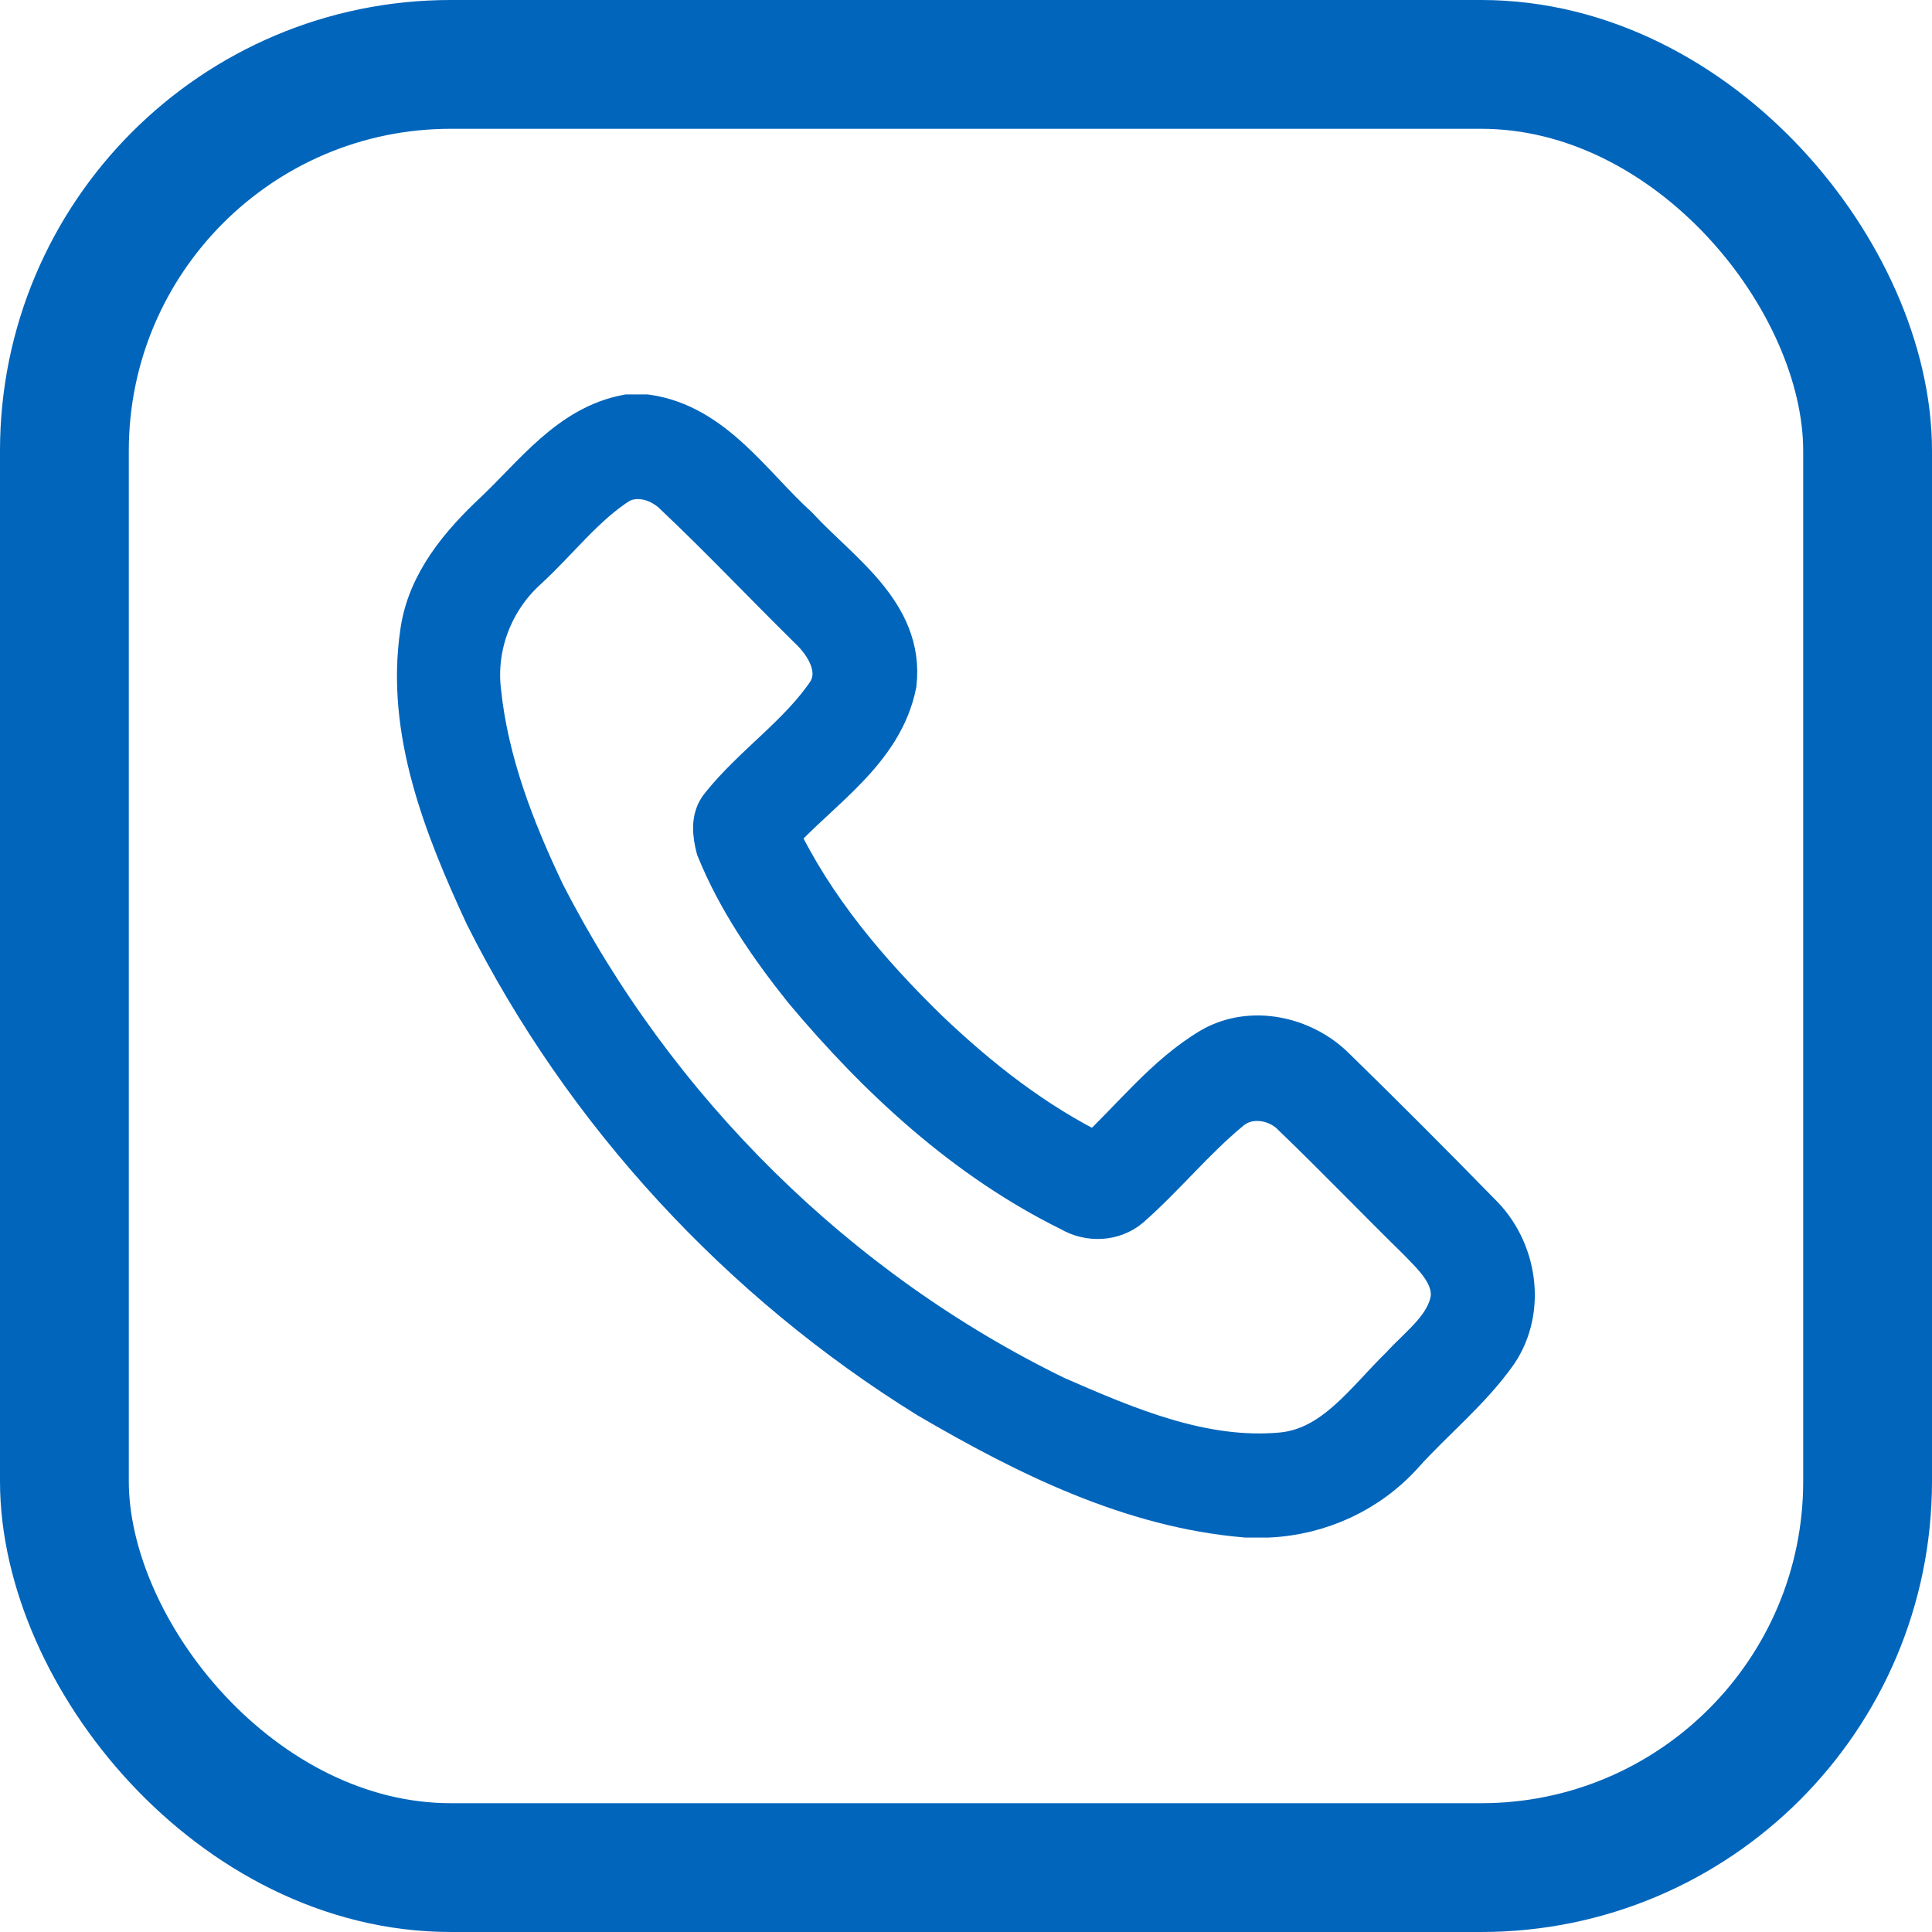
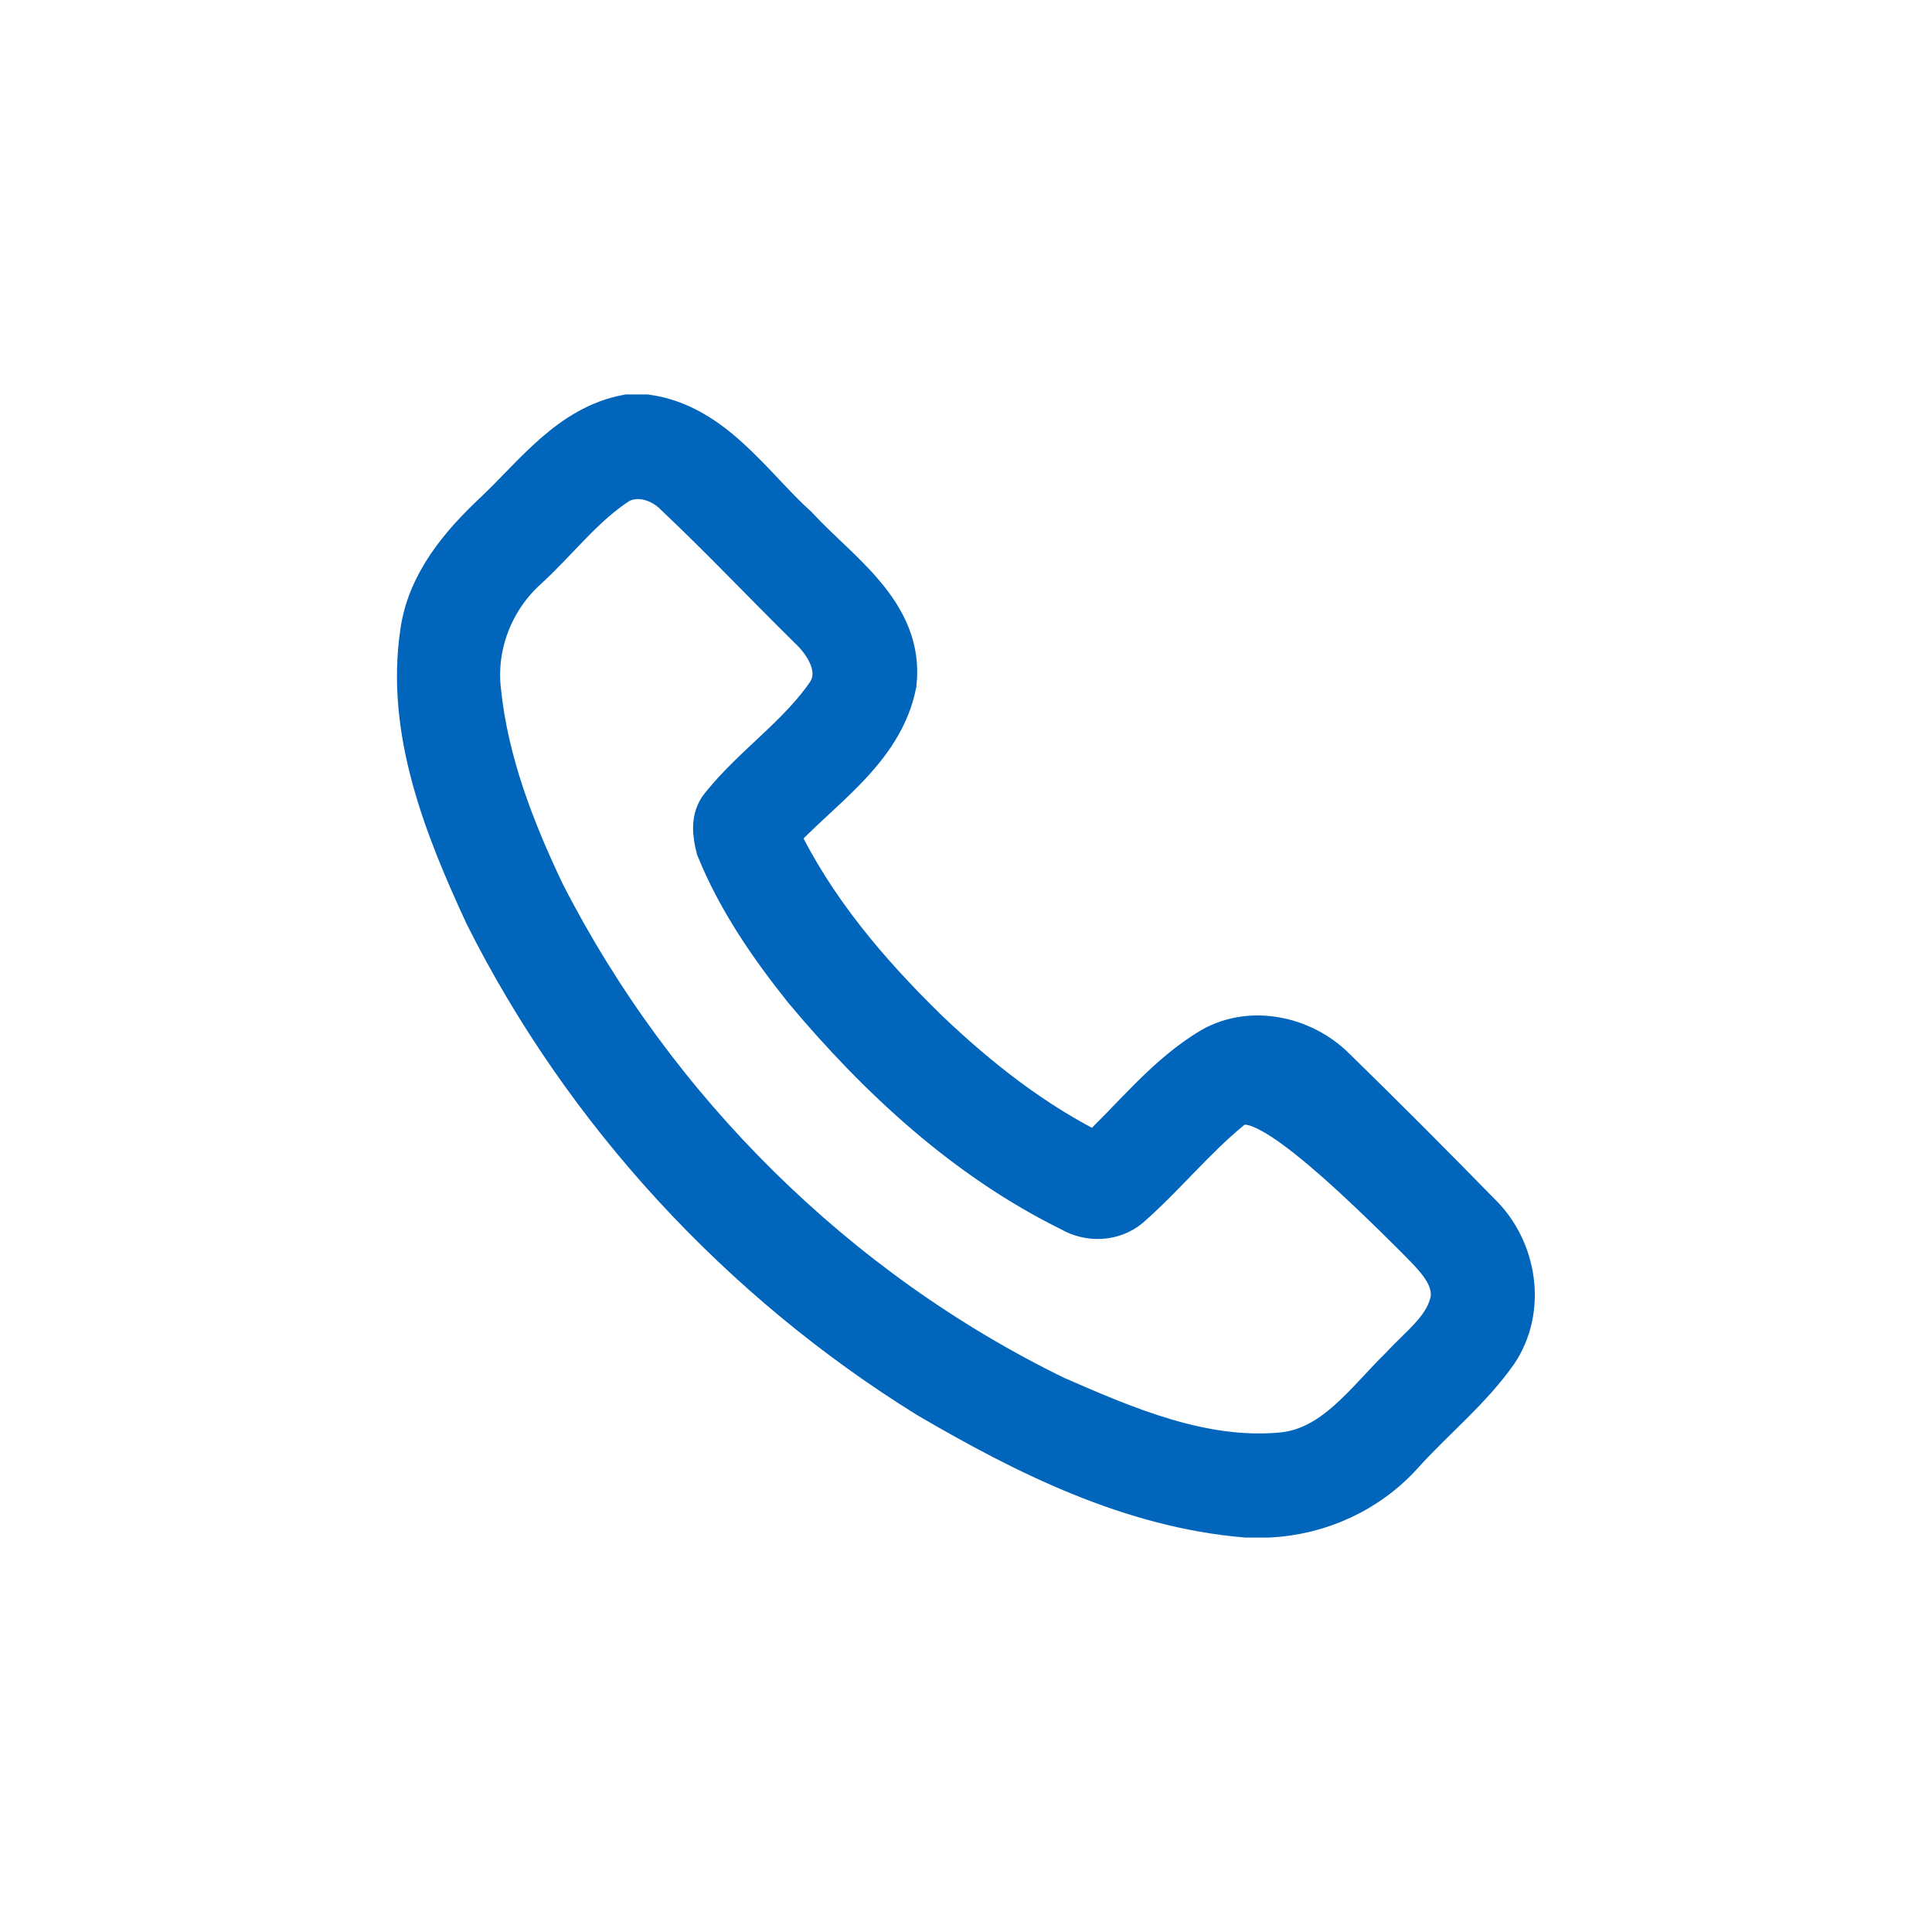
<svg xmlns="http://www.w3.org/2000/svg" width="30" height="30" viewBox="0 0 30 30" fill="none">
-   <rect x="1" y="1" width="28" height="28" rx="6" stroke="#0065BB" stroke-width="2" />
-   <path d="M9.748 6.5H10.033C11.048 6.643 11.639 7.586 12.345 8.224C12.975 8.912 13.979 9.543 13.858 10.608C13.658 11.632 12.683 12.223 12.025 12.951C12.584 14.13 13.44 15.138 14.369 16.043C15.161 16.798 16.034 17.485 17.022 17.967C17.623 17.413 18.131 16.74 18.843 16.319C19.434 15.982 20.209 16.154 20.681 16.62C21.444 17.364 22.197 18.12 22.942 18.882C23.494 19.416 23.638 20.322 23.201 20.97C22.787 21.557 22.217 22.011 21.739 22.544C21.217 23.124 20.471 23.465 19.692 23.5H19.35C17.577 23.351 15.957 22.541 14.444 21.658C11.534 19.856 9.118 17.246 7.583 14.183C6.957 12.83 6.362 11.346 6.588 9.826C6.692 9.079 7.196 8.486 7.727 7.989C8.332 7.418 8.879 6.662 9.748 6.5ZM9.592 7.45C9.03 7.806 8.625 8.355 8.137 8.8C7.601 9.288 7.321 10.013 7.406 10.735C7.519 11.84 7.927 12.896 8.403 13.894C10.129 17.27 12.959 20.077 16.372 21.738C17.485 22.224 18.669 22.732 19.91 22.617C20.747 22.537 21.242 21.799 21.795 21.261C22.096 20.931 22.514 20.64 22.589 20.17C22.629 19.772 22.316 19.478 22.063 19.218C21.413 18.582 20.783 17.924 20.127 17.294C19.855 17.002 19.367 16.928 19.056 17.201C18.501 17.66 18.046 18.226 17.505 18.701C17.266 18.902 16.915 18.913 16.65 18.756C15.031 17.959 13.683 16.709 12.533 15.337C11.997 14.667 11.505 13.952 11.181 13.154C11.13 12.953 11.096 12.718 11.24 12.547C11.746 11.915 12.449 11.454 12.903 10.778C13.132 10.394 12.877 9.969 12.59 9.703C11.9 9.023 11.234 8.318 10.53 7.653C10.291 7.407 9.91 7.286 9.592 7.45Z" fill="#0065BB" stroke="#0065BB" stroke-width="0.75" />
+   <path d="M9.748 6.5H10.033C11.048 6.643 11.639 7.586 12.345 8.224C12.975 8.912 13.979 9.543 13.858 10.608C13.658 11.632 12.683 12.223 12.025 12.951C12.584 14.13 13.44 15.138 14.369 16.043C15.161 16.798 16.034 17.485 17.022 17.967C17.623 17.413 18.131 16.74 18.843 16.319C19.434 15.982 20.209 16.154 20.681 16.62C21.444 17.364 22.197 18.12 22.942 18.882C23.494 19.416 23.638 20.322 23.201 20.97C22.787 21.557 22.217 22.011 21.739 22.544C21.217 23.124 20.471 23.465 19.692 23.5H19.35C17.577 23.351 15.957 22.541 14.444 21.658C11.534 19.856 9.118 17.246 7.583 14.183C6.957 12.83 6.362 11.346 6.588 9.826C6.692 9.079 7.196 8.486 7.727 7.989C8.332 7.418 8.879 6.662 9.748 6.5ZM9.592 7.45C9.03 7.806 8.625 8.355 8.137 8.8C7.601 9.288 7.321 10.013 7.406 10.735C7.519 11.84 7.927 12.896 8.403 13.894C10.129 17.27 12.959 20.077 16.372 21.738C17.485 22.224 18.669 22.732 19.91 22.617C20.747 22.537 21.242 21.799 21.795 21.261C22.096 20.931 22.514 20.64 22.589 20.17C22.629 19.772 22.316 19.478 22.063 19.218C19.855 17.002 19.367 16.928 19.056 17.201C18.501 17.66 18.046 18.226 17.505 18.701C17.266 18.902 16.915 18.913 16.65 18.756C15.031 17.959 13.683 16.709 12.533 15.337C11.997 14.667 11.505 13.952 11.181 13.154C11.13 12.953 11.096 12.718 11.24 12.547C11.746 11.915 12.449 11.454 12.903 10.778C13.132 10.394 12.877 9.969 12.59 9.703C11.9 9.023 11.234 8.318 10.53 7.653C10.291 7.407 9.91 7.286 9.592 7.45Z" fill="#0065BB" stroke="#0065BB" stroke-width="0.75" />
</svg>